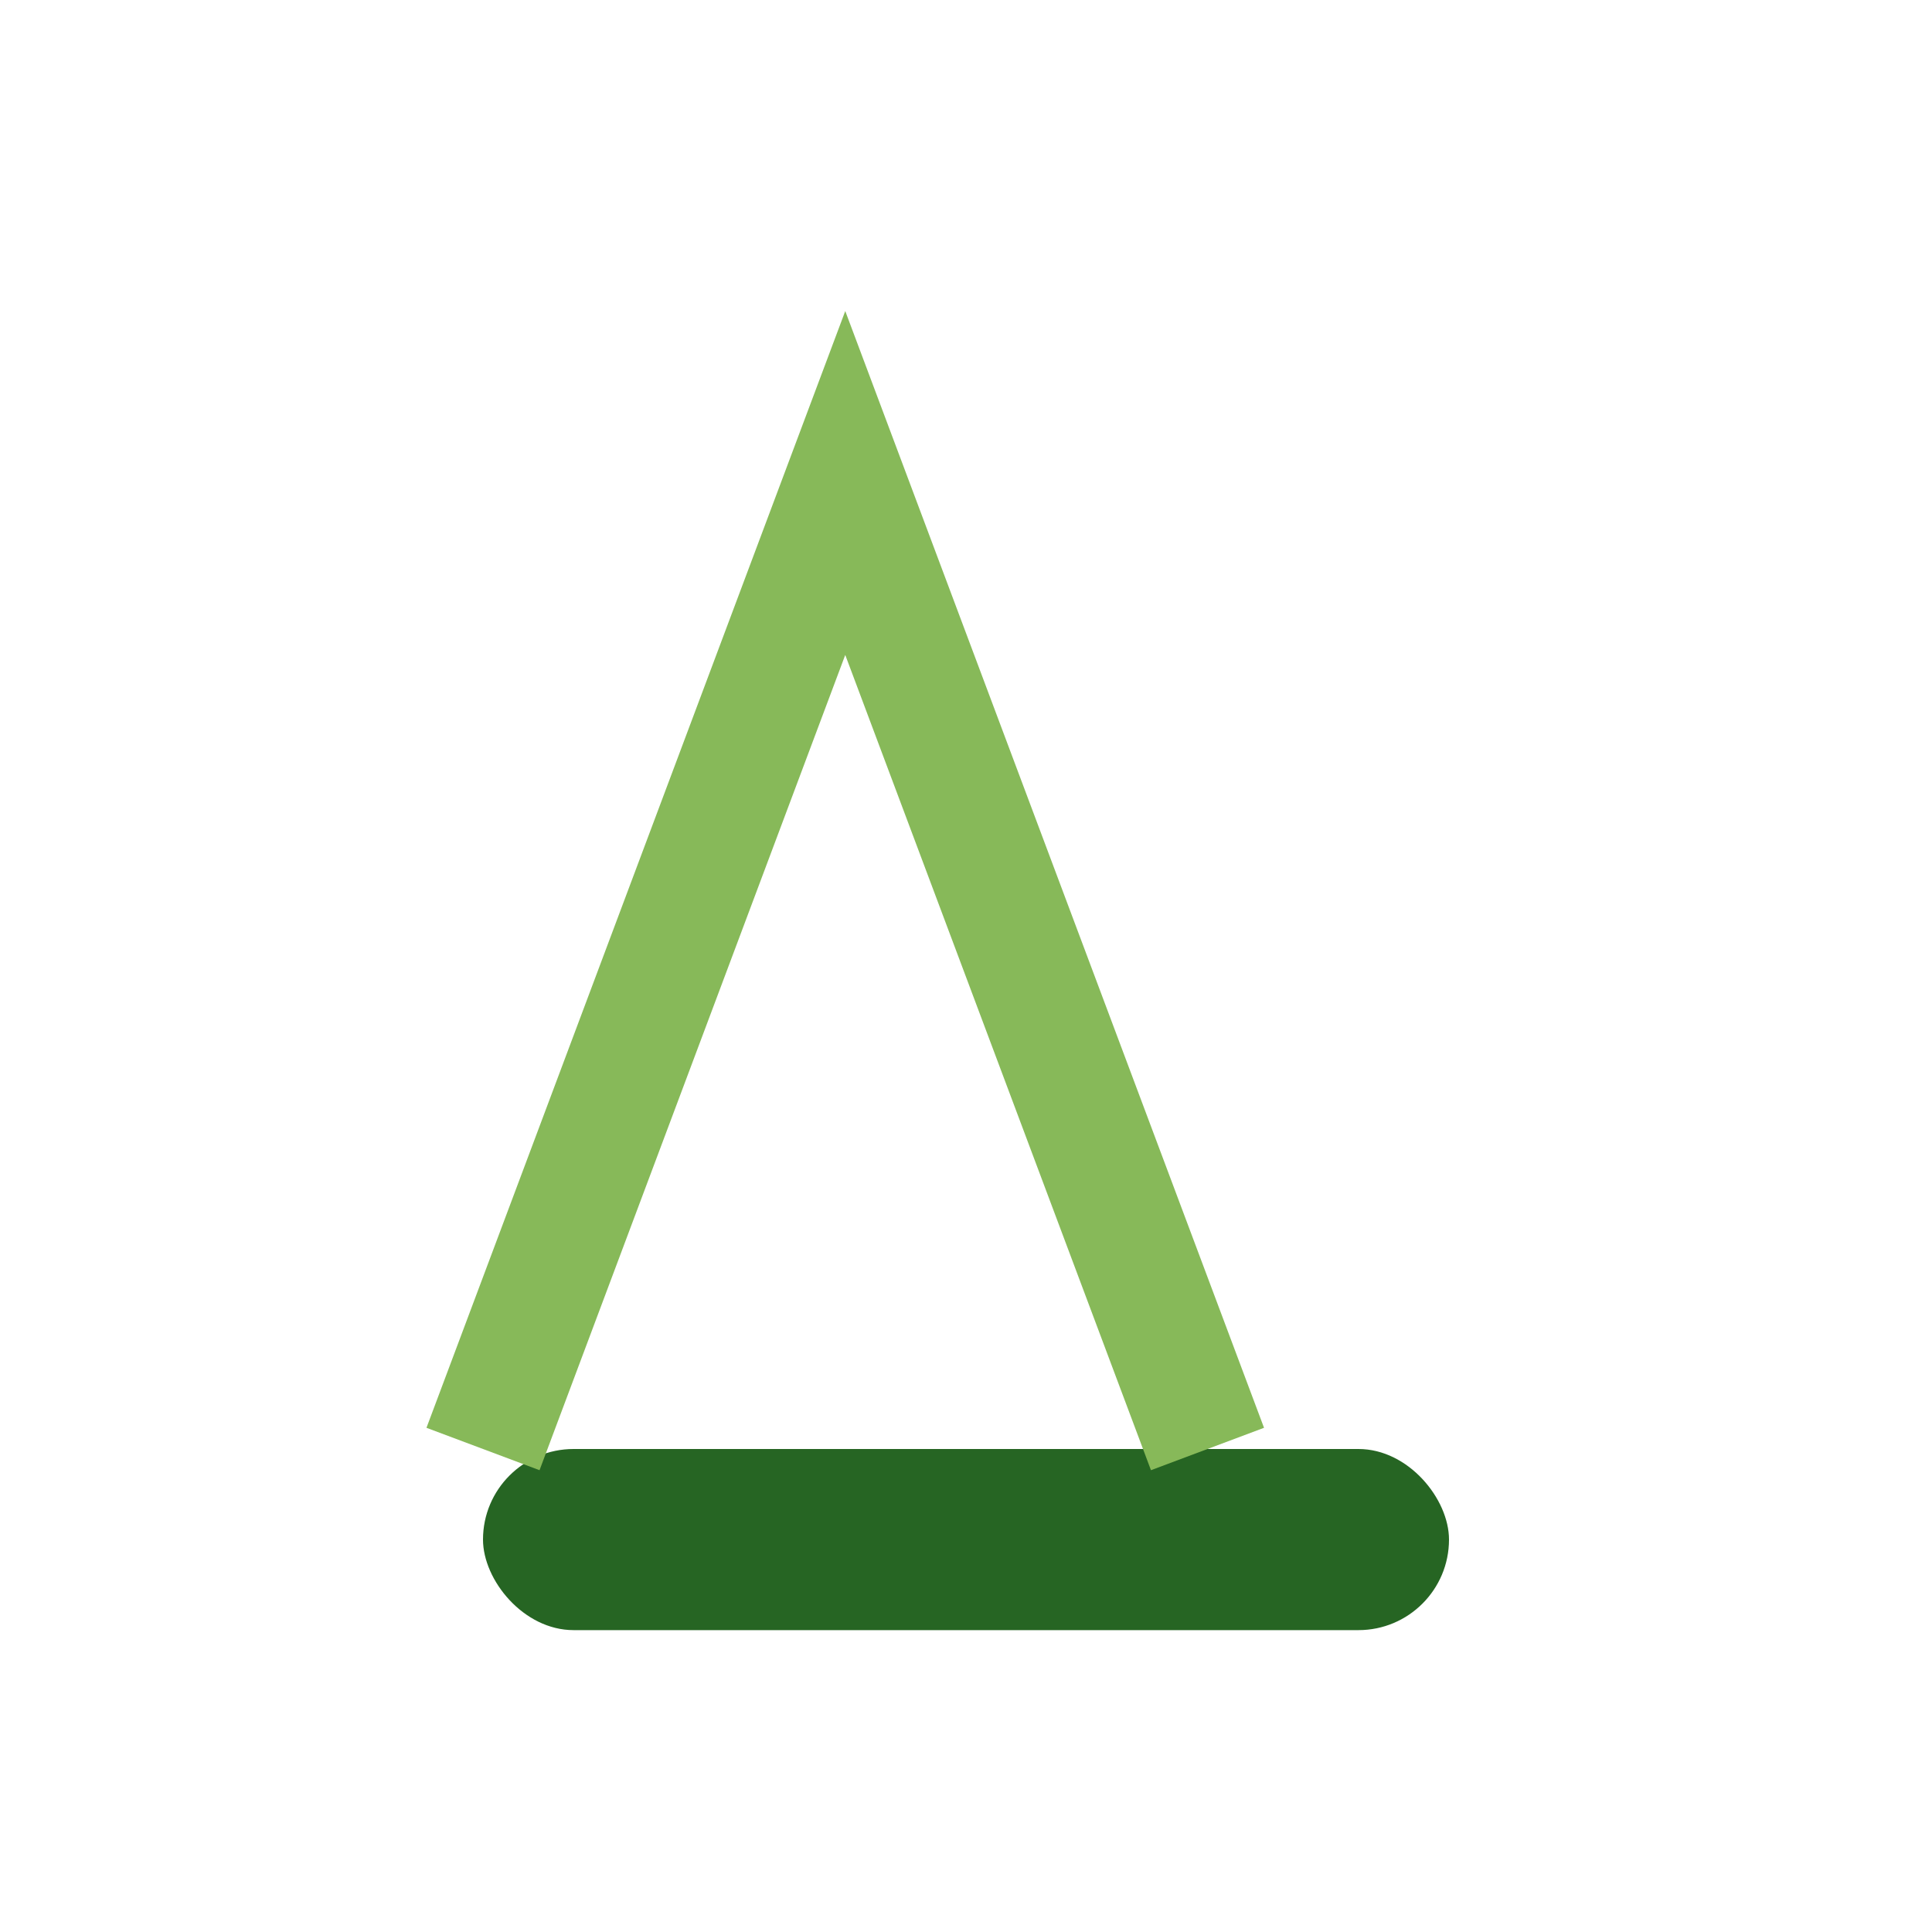
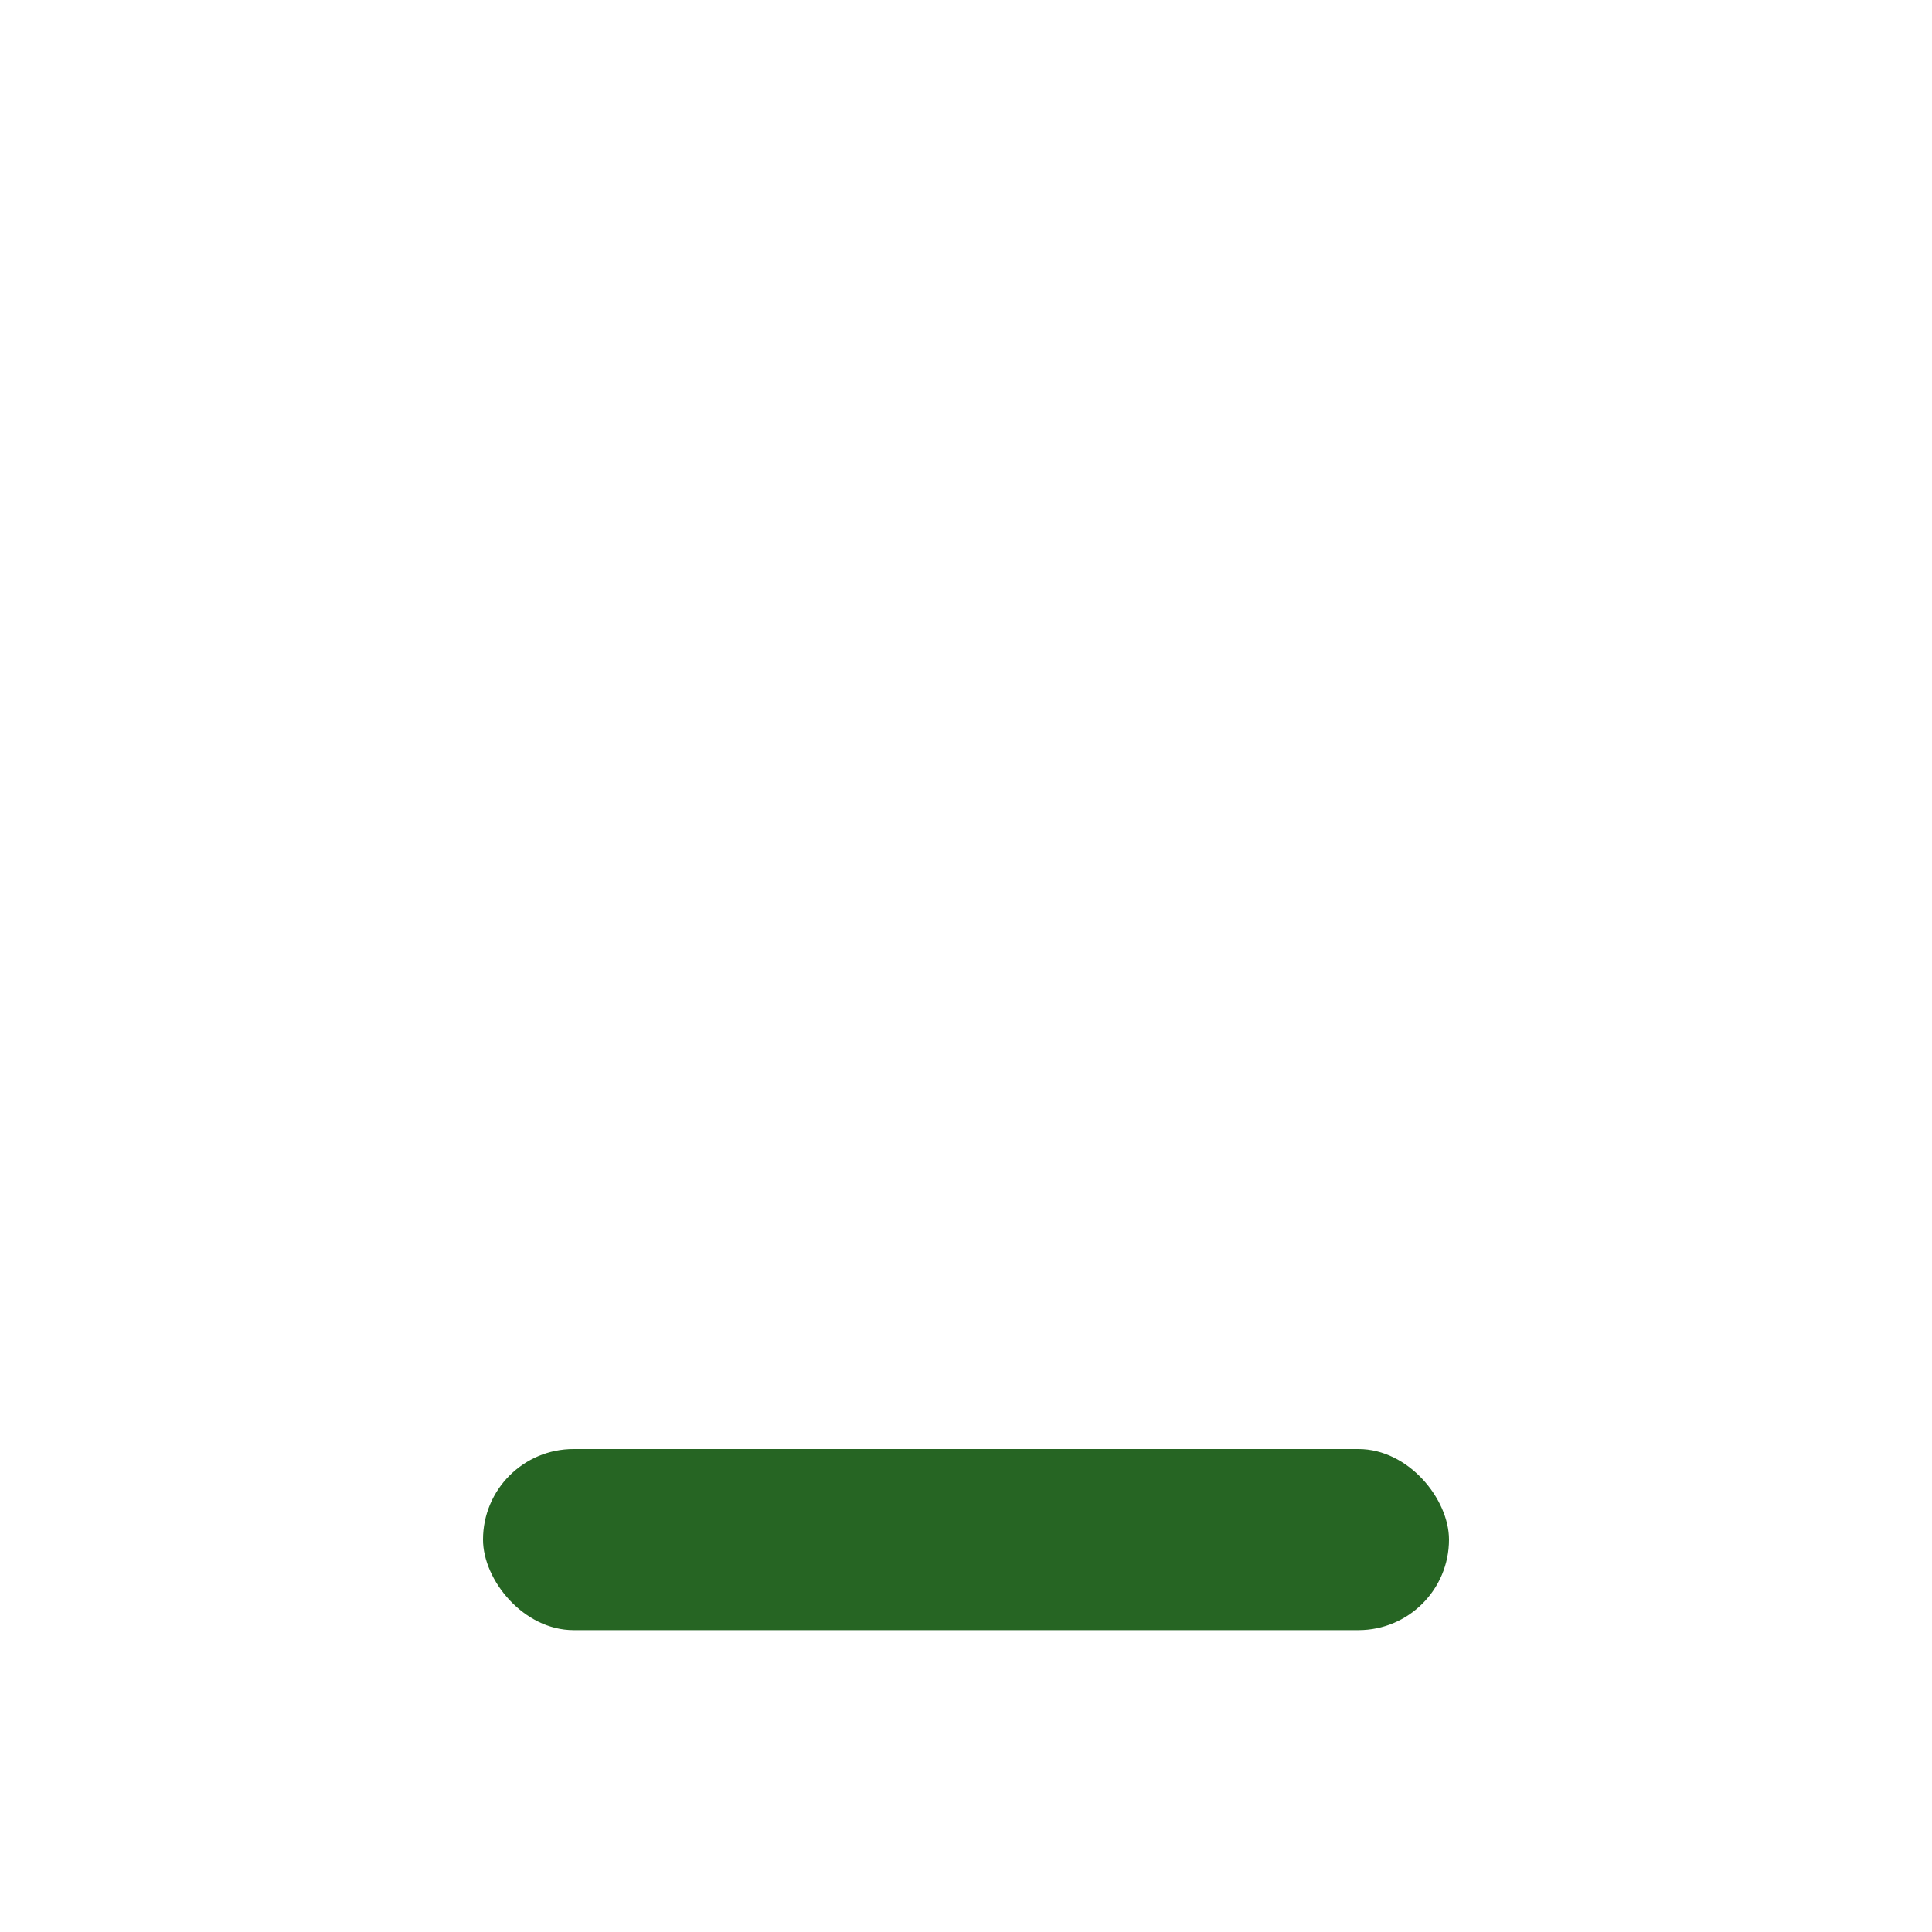
<svg xmlns="http://www.w3.org/2000/svg" width="32" height="32" viewBox="0 0 32 32">
  <rect x="8" y="24" width="16" height="3" rx="1.5" fill="#266523" />
-   <path d="M8 24l6-16 6 16" fill="none" stroke="#87B959" stroke-width="2" />
</svg>